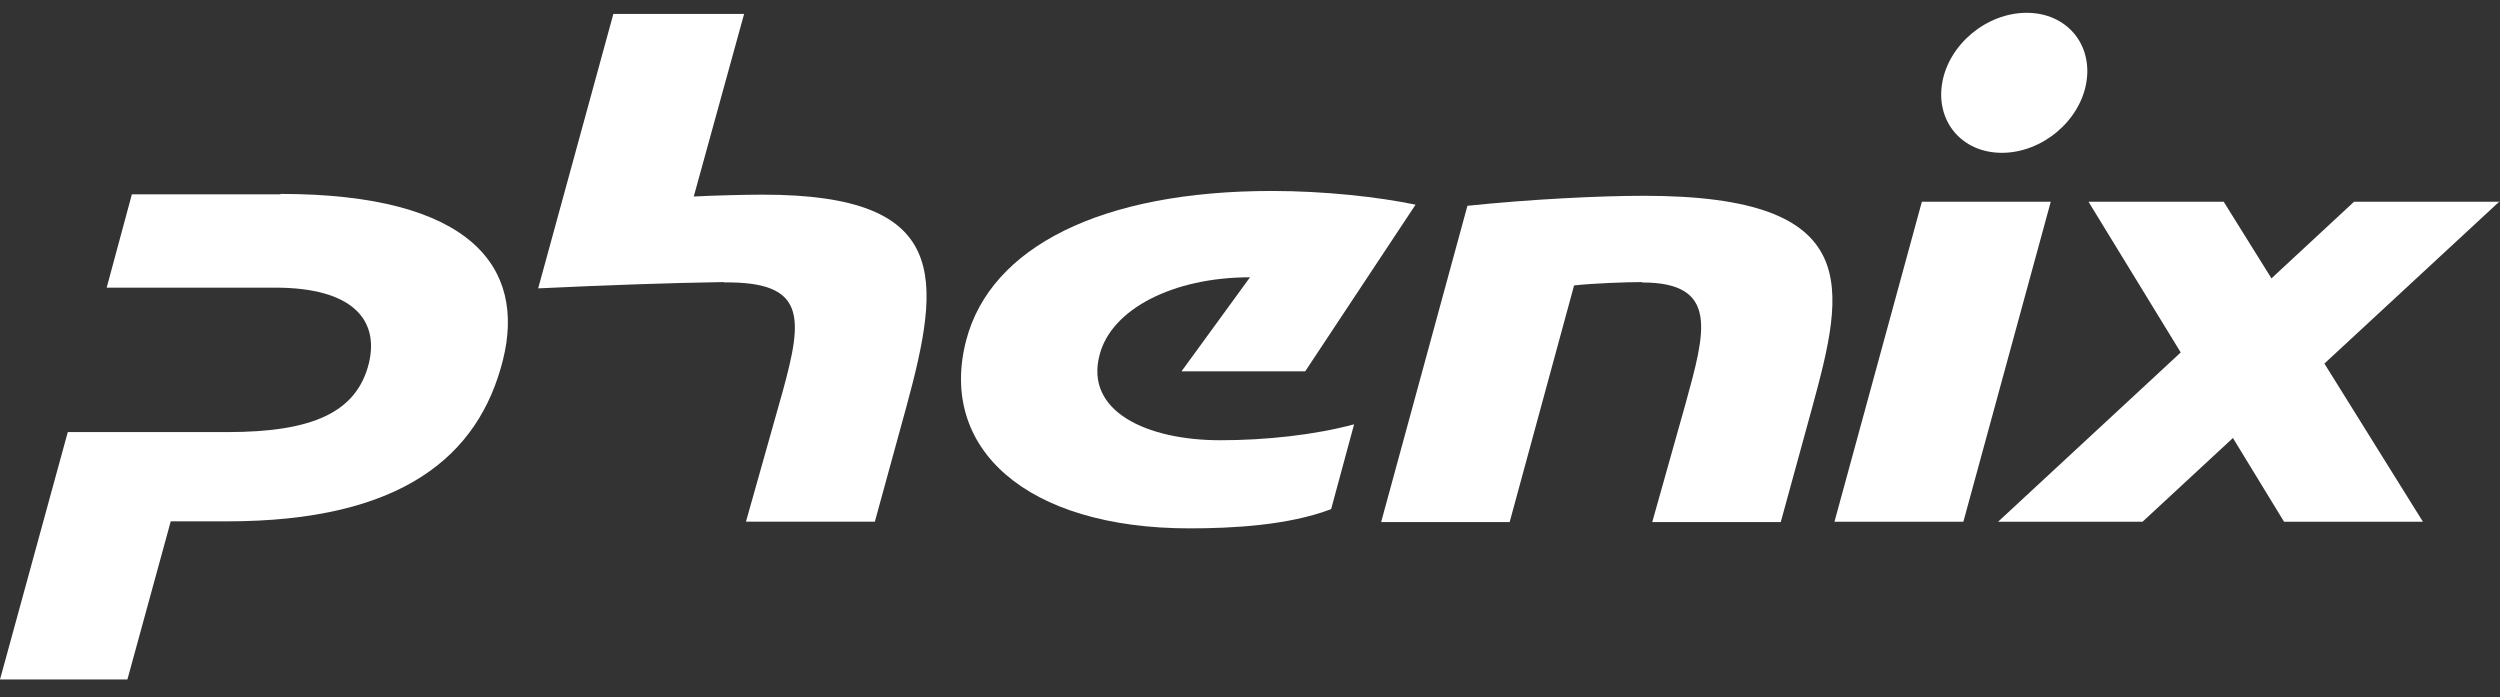
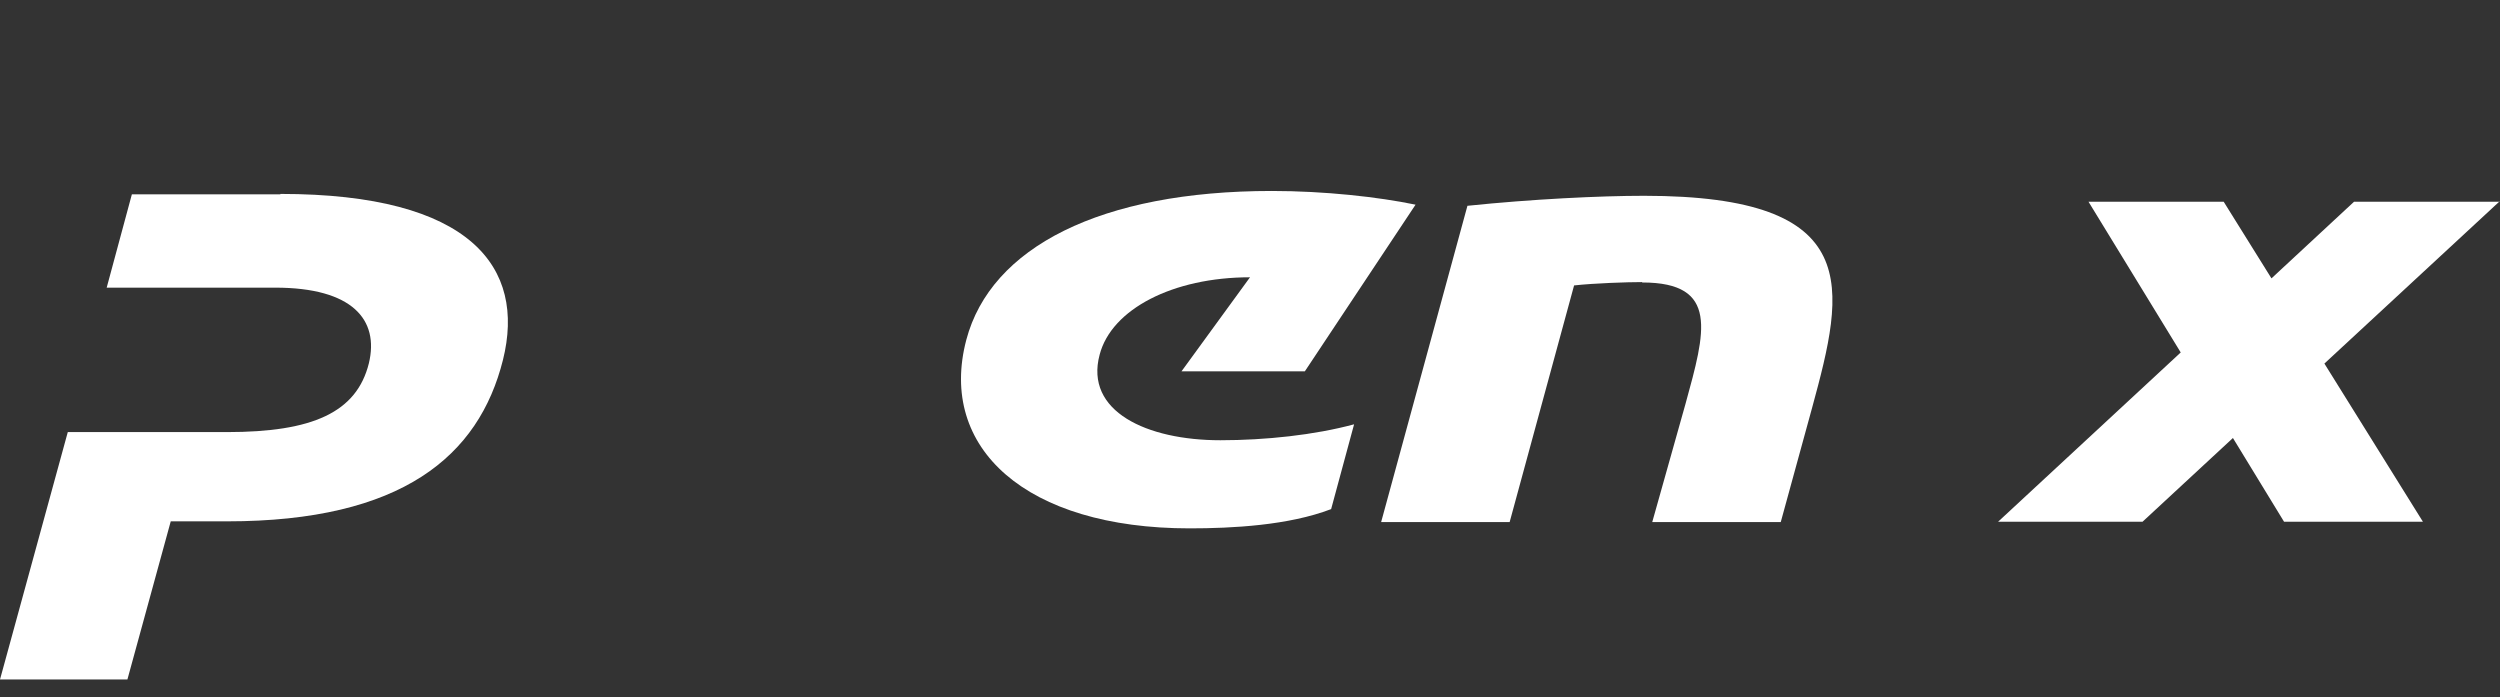
<svg xmlns="http://www.w3.org/2000/svg" fill="none" height="29" viewBox="0 0 104 29" width="104">
  <rect x="0" y="0" width="104" height="29" fill="#333333" stroke="none" />
  <g fill="#fff">
    <path d="m11.664 8.083h-6.178l-1.048 3.883h7.01c3.22 0 4.33 1.34 3.898 3.143-.508 2.049-2.342 2.866-5.901 2.866h-6.625l-2.82 10.292h5.3l1.803-6.579h2.342c7.272 0 10.477-2.712 11.479-6.718.955-3.836-1.31-6.903-9.26-6.903" />
-     <path d="m30.107 11.749c3.451-.046 3.297 1.464 2.45 4.545l-1.525 5.408h5.362l1.31-4.776c1.464-5.377 1.849-8.828-5.963-8.828-.755 0-1.972.031-2.881.077l2.095-7.596h-5.439l-3.128 11.417c2.588-.123 5.547-.231 7.735-.262z" />
    <path d="m68.302 11.735c-.601 0-1.988.046-2.82.139l-2.681 9.845h-5.346l3.59-13.158c2.681-.277 5.5-.416 7.349-.416 9.229 0 8.351 3.821 6.995 8.798l-1.31 4.776h-5.346l1.387-4.93c.817-2.974 1.417-5.038-1.803-5.038" />
-     <path d="m54.281 15.448h-5.131l2.85-3.913c-3.205 0-5.762 1.325-6.255 3.22-.632 2.357 1.957 3.559 5.023 3.559 1.864 0 3.913-.216 5.562-.663l-.955 3.528c-1.772.678-4.114.801-5.886.801-6.81 0-10.477-3.343-9.291-7.842 1.017-3.852 5.593-6.194 12.711-6.194 2.188 0 4.422.247 5.978.57l-4.591 6.933" />
+     <path d="m54.281 15.448h-5.131l2.85-3.913c-3.205 0-5.762 1.325-6.255 3.22-.632 2.357 1.957 3.559 5.023 3.559 1.864 0 3.913-.216 5.562-.663l-.955 3.528c-1.772.678-4.114.801-5.886.801-6.81 0-10.477-3.343-9.291-7.842 1.017-3.852 5.593-6.194 12.711-6.194 2.188 0 4.422.247 5.978.57" />
    <path d="m104 8.391h-6.071l-3.436 3.189-1.988-3.189h-5.624l3.837 6.271-7.596 7.041h6.009l3.759-3.482 2.126 3.482h5.777l-4.098-6.579 7.288-6.748z" />
-     <path d="m76.314 21.703 3.636-13.312h5.362l-3.636 13.312z" />
-     <path d="m86.79 3.445c-.277 1.602-1.849 2.912-3.513 2.912s-2.758-1.31-2.481-2.912c.277-1.602 1.849-2.912 3.513-2.912s2.758 1.31 2.481 2.912z" />
  </g>
</svg>